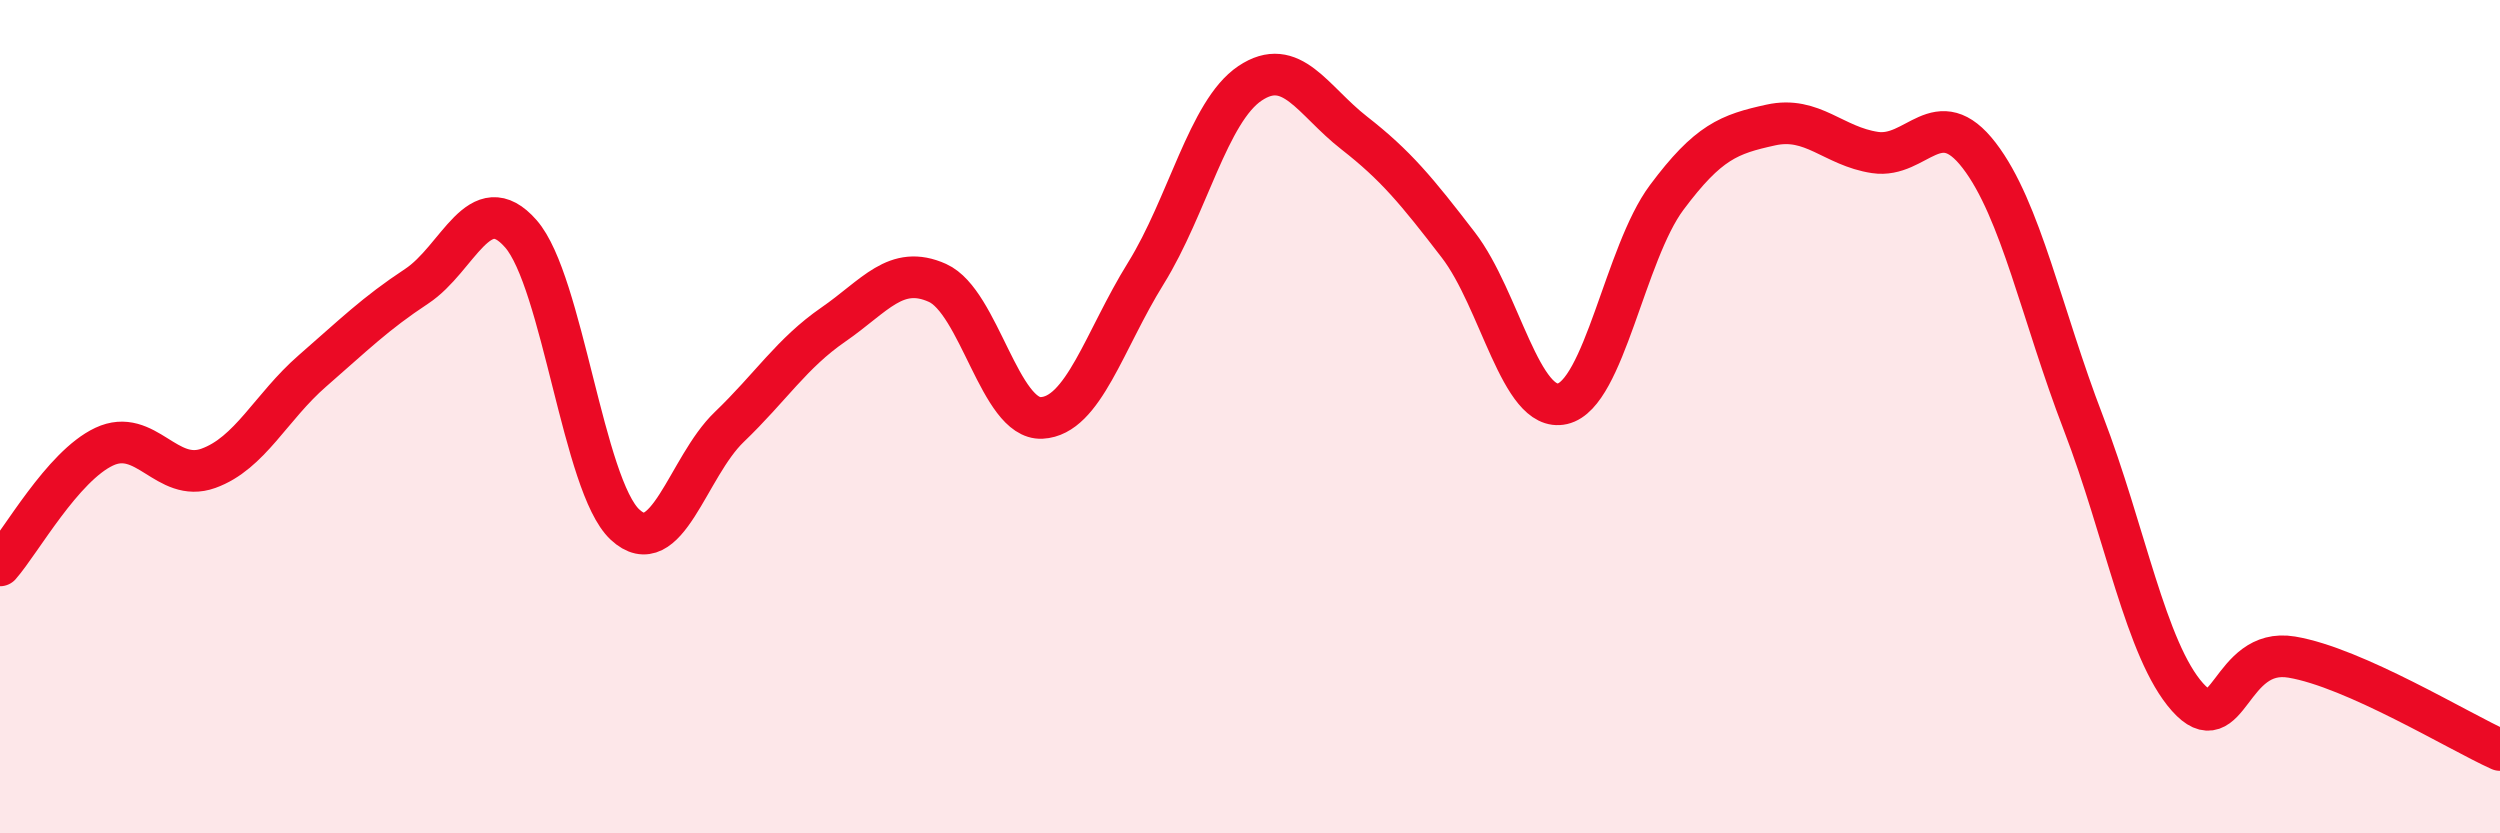
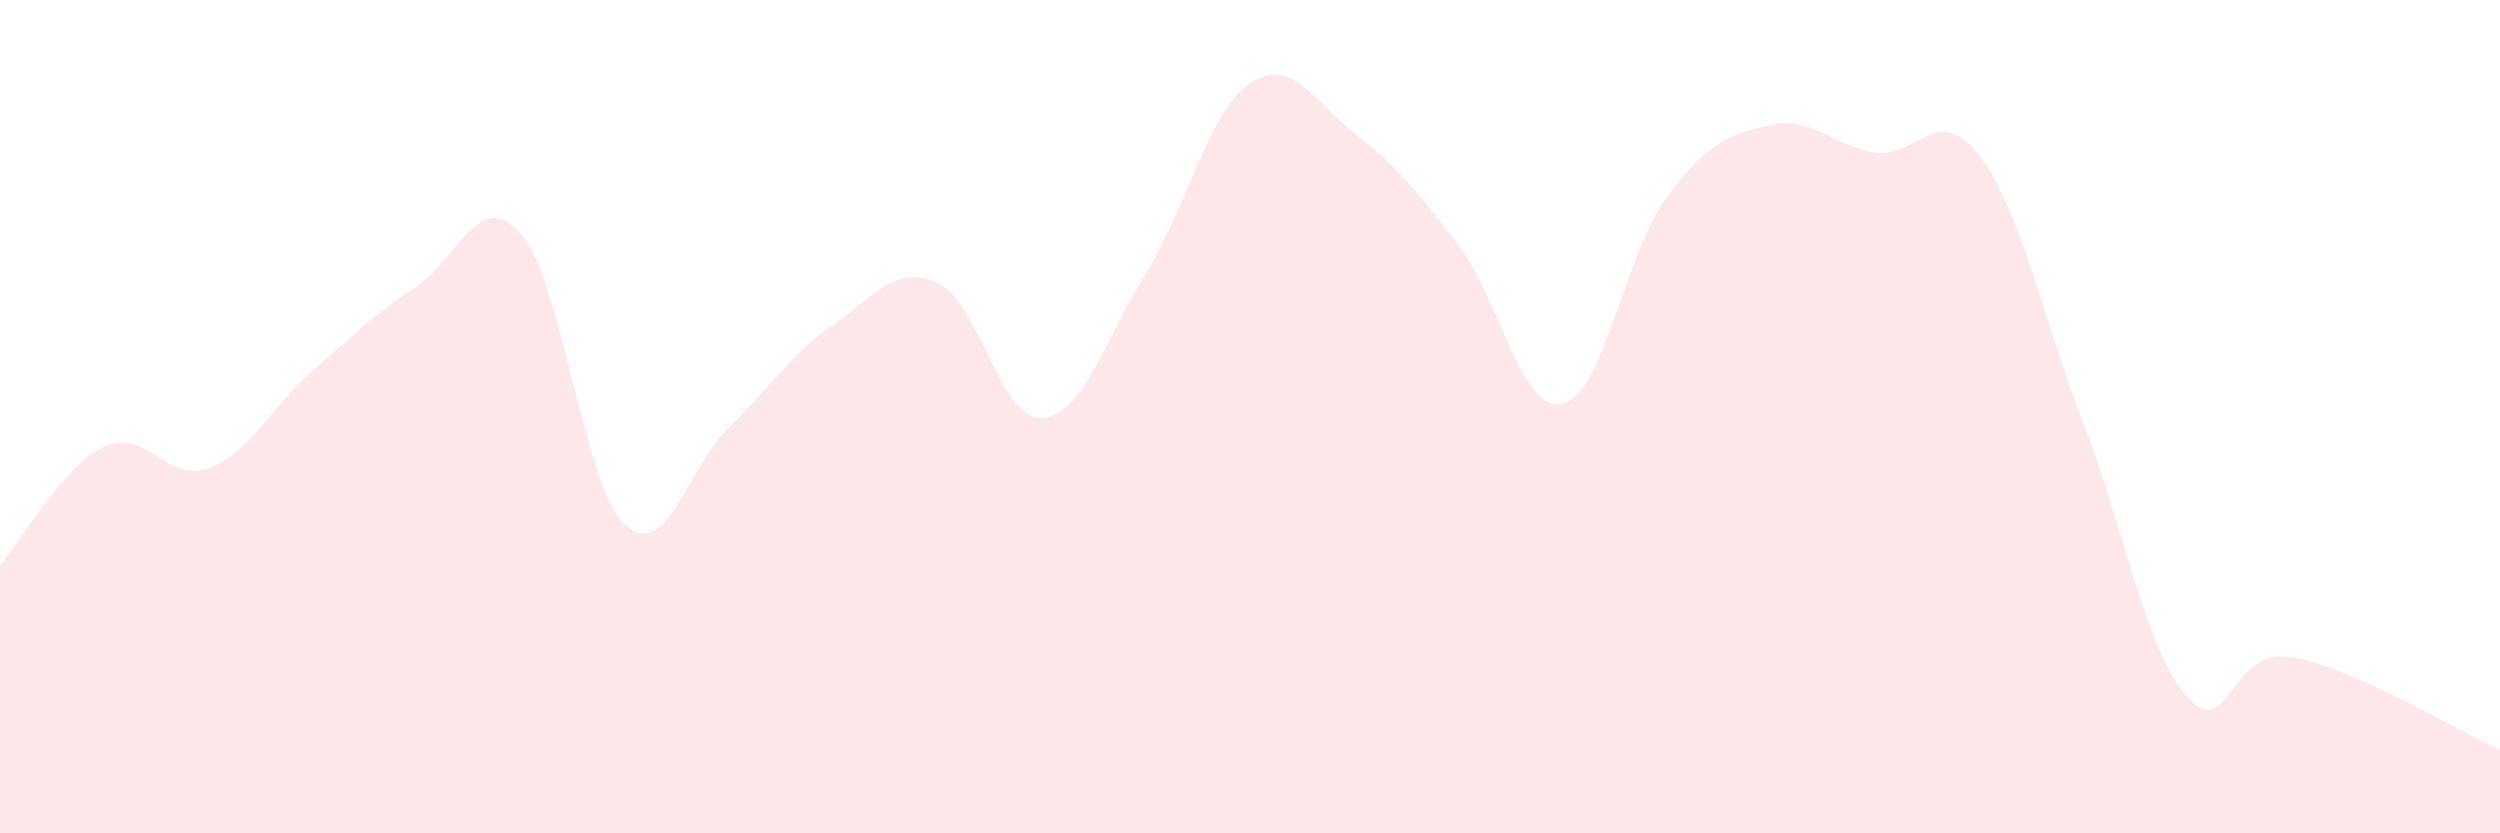
<svg xmlns="http://www.w3.org/2000/svg" width="60" height="20" viewBox="0 0 60 20">
  <path d="M 0,13.57 C 0.5,13 1.5,11.19 2.5,10.72 C 3.5,10.25 4,11.6 5,11.24 C 6,10.88 6.5,9.77 7.5,8.9 C 8.5,8.03 9,7.53 10,6.87 C 11,6.21 11.5,4.47 12.5,5.61 C 13.5,6.75 14,11.66 15,12.59 C 16,13.52 16.5,11.21 17.5,10.25 C 18.5,9.29 19,8.48 20,7.79 C 21,7.1 21.5,6.34 22.5,6.79 C 23.5,7.24 24,10.08 25,10.03 C 26,9.98 26.5,8.17 27.5,6.56 C 28.5,4.95 29,2.67 30,2 C 31,1.33 31.5,2.41 32.5,3.19 C 33.5,3.97 34,4.58 35,5.88 C 36,7.18 36.5,9.92 37.5,9.69 C 38.5,9.46 39,6.08 40,4.74 C 41,3.4 41.5,3.22 42.5,3 C 43.5,2.78 44,3.51 45,3.66 C 46,3.81 46.5,2.43 47.5,3.73 C 48.5,5.03 49,7.55 50,10.15 C 51,12.75 51.5,15.61 52.5,16.73 C 53.5,17.85 53.5,15.52 55,15.77 C 56.5,16.02 59,17.55 60,18L60 20L0 20Z" fill="#EB0A25" opacity="0.1" stroke-linecap="round" stroke-linejoin="round" />
-   <path d="M 0,13.57 C 0.5,13 1.5,11.19 2.5,10.72 C 3.5,10.25 4,11.6 5,11.24 C 6,10.88 6.5,9.77 7.5,8.9 C 8.5,8.03 9,7.53 10,6.87 C 11,6.21 11.5,4.47 12.5,5.61 C 13.5,6.75 14,11.66 15,12.59 C 16,13.52 16.5,11.21 17.5,10.25 C 18.5,9.29 19,8.48 20,7.79 C 21,7.1 21.5,6.34 22.5,6.79 C 23.5,7.24 24,10.08 25,10.03 C 26,9.98 26.5,8.17 27.5,6.56 C 28.5,4.95 29,2.67 30,2 C 31,1.33 31.5,2.41 32.5,3.19 C 33.5,3.97 34,4.58 35,5.88 C 36,7.18 36.5,9.92 37.5,9.69 C 38.5,9.46 39,6.08 40,4.74 C 41,3.4 41.5,3.22 42.5,3 C 43.5,2.78 44,3.51 45,3.66 C 46,3.81 46.5,2.43 47.5,3.73 C 48.5,5.03 49,7.55 50,10.15 C 51,12.75 51.5,15.61 52.5,16.73 C 53.5,17.85 53.5,15.52 55,15.77 C 56.5,16.02 59,17.55 60,18" stroke="#EB0A25" stroke-width="1" fill="none" stroke-linecap="round" stroke-linejoin="round" />
</svg>